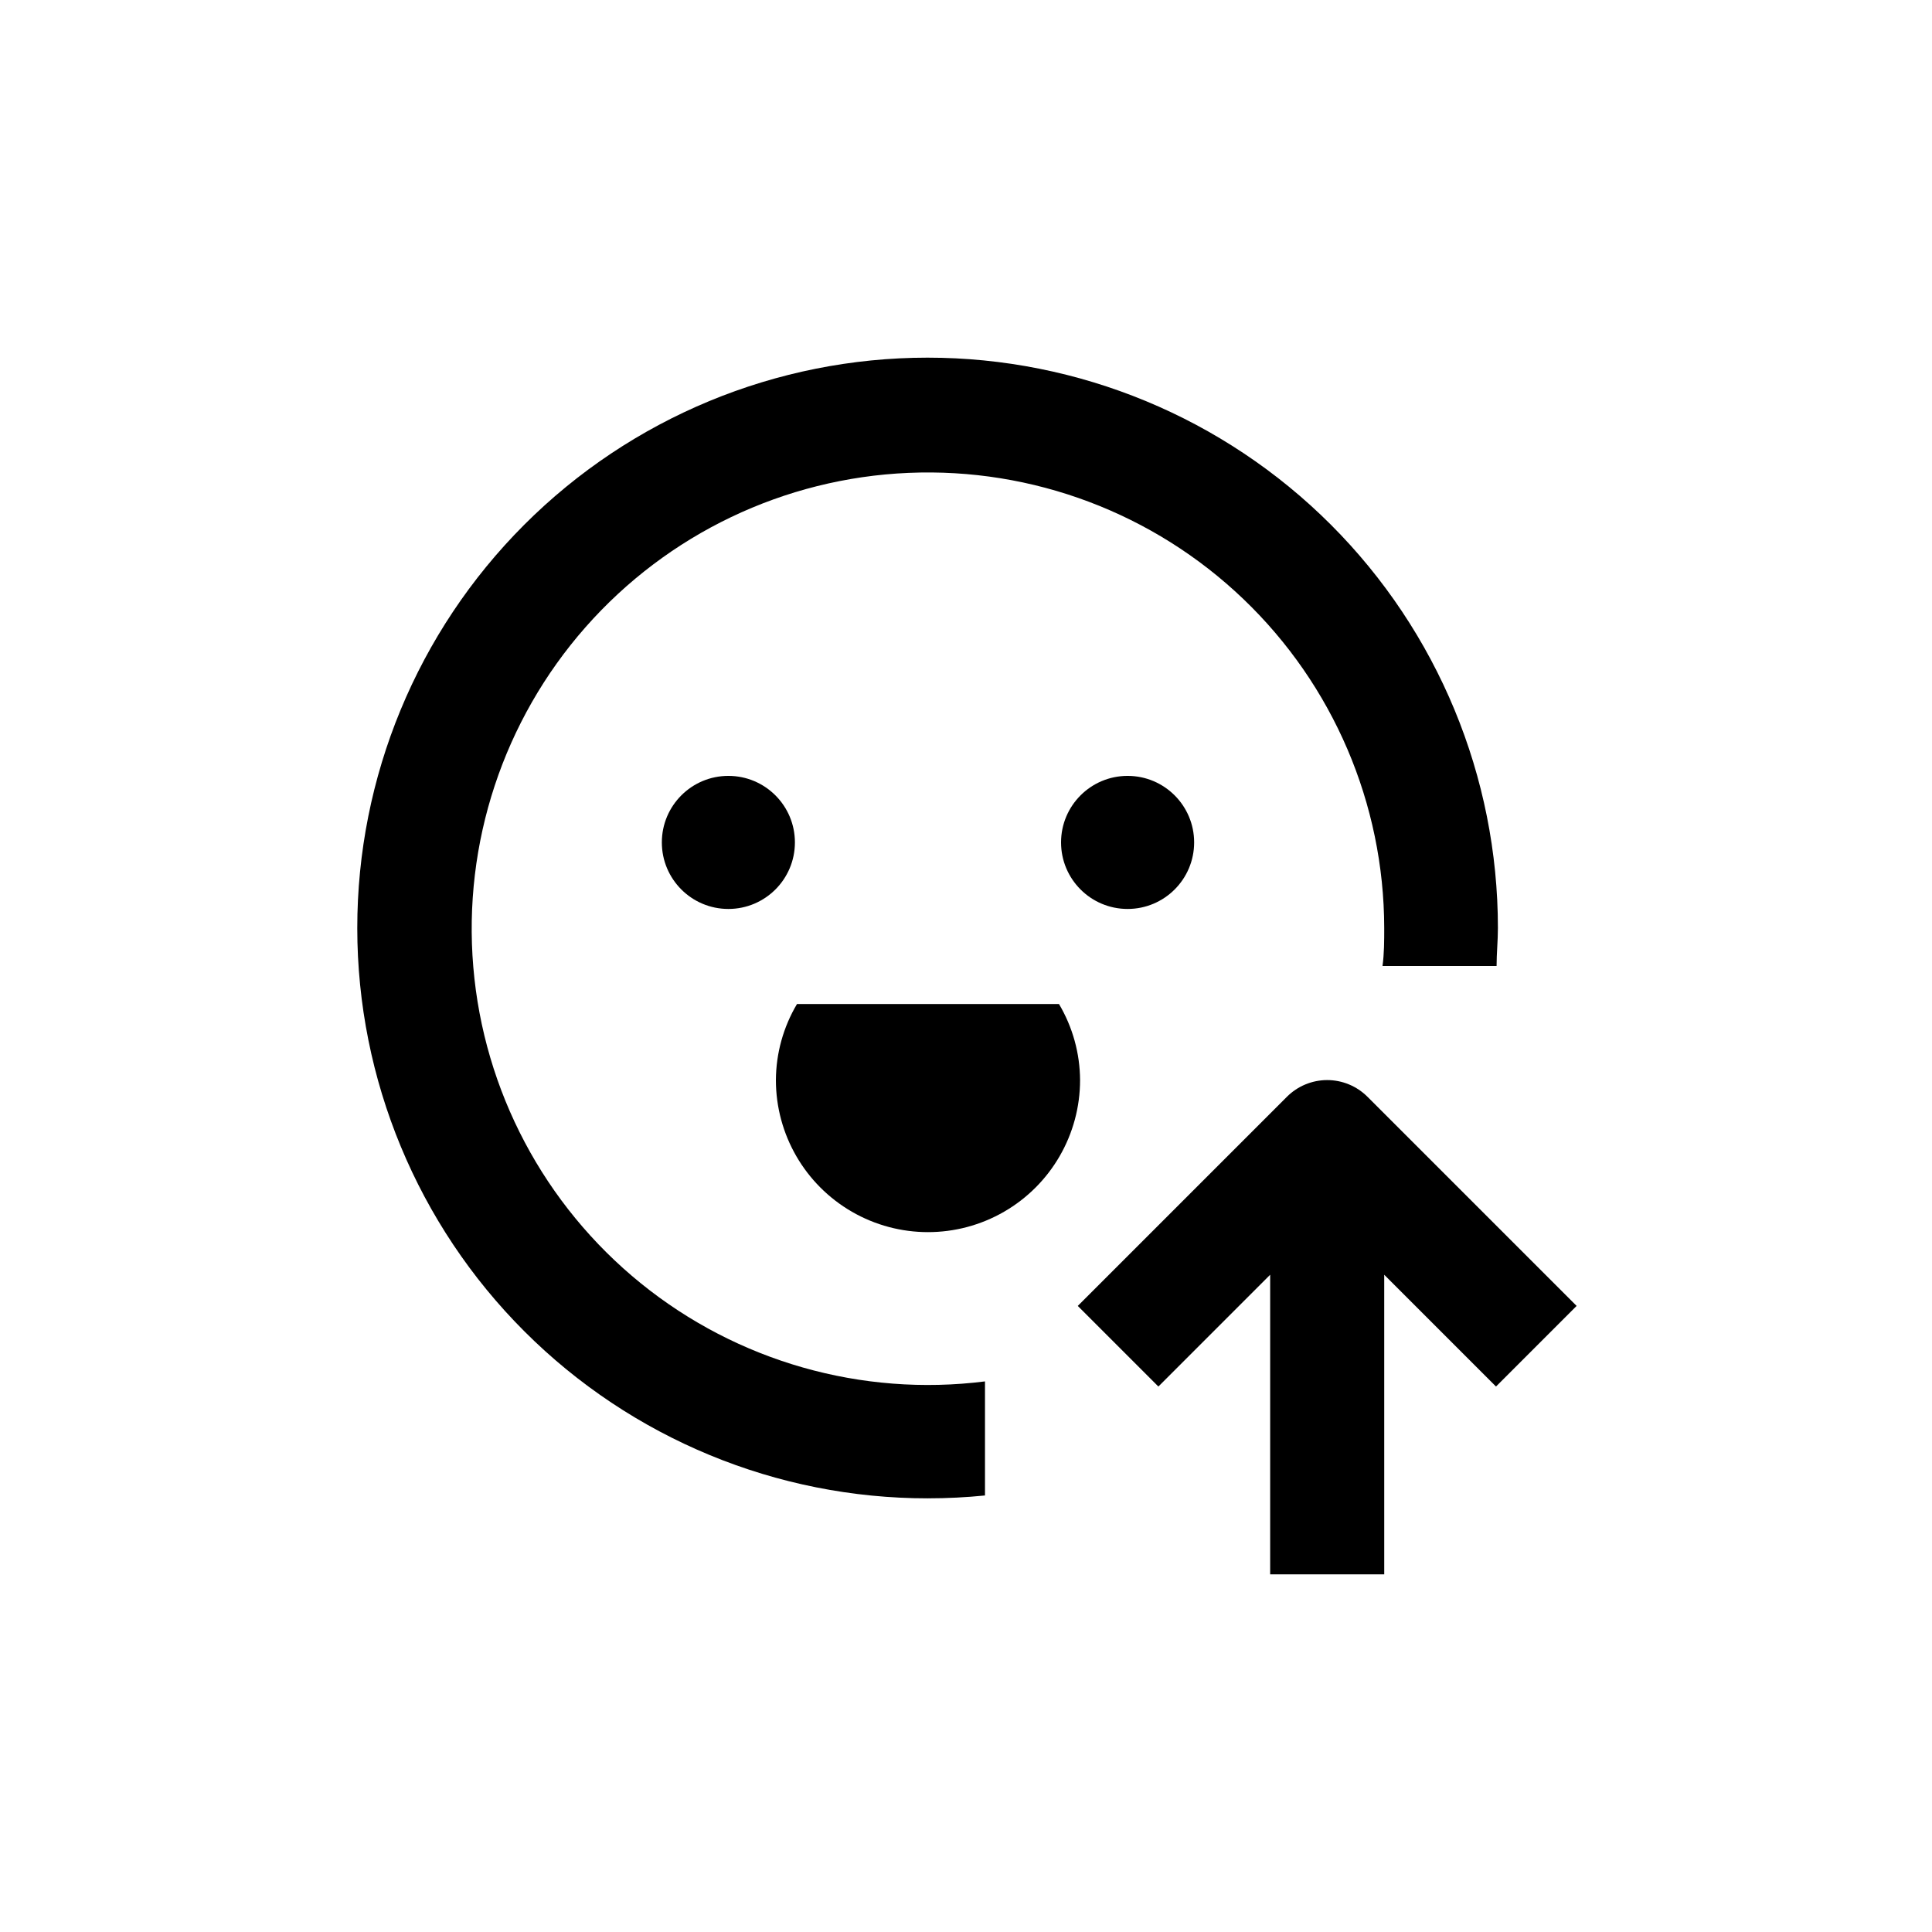
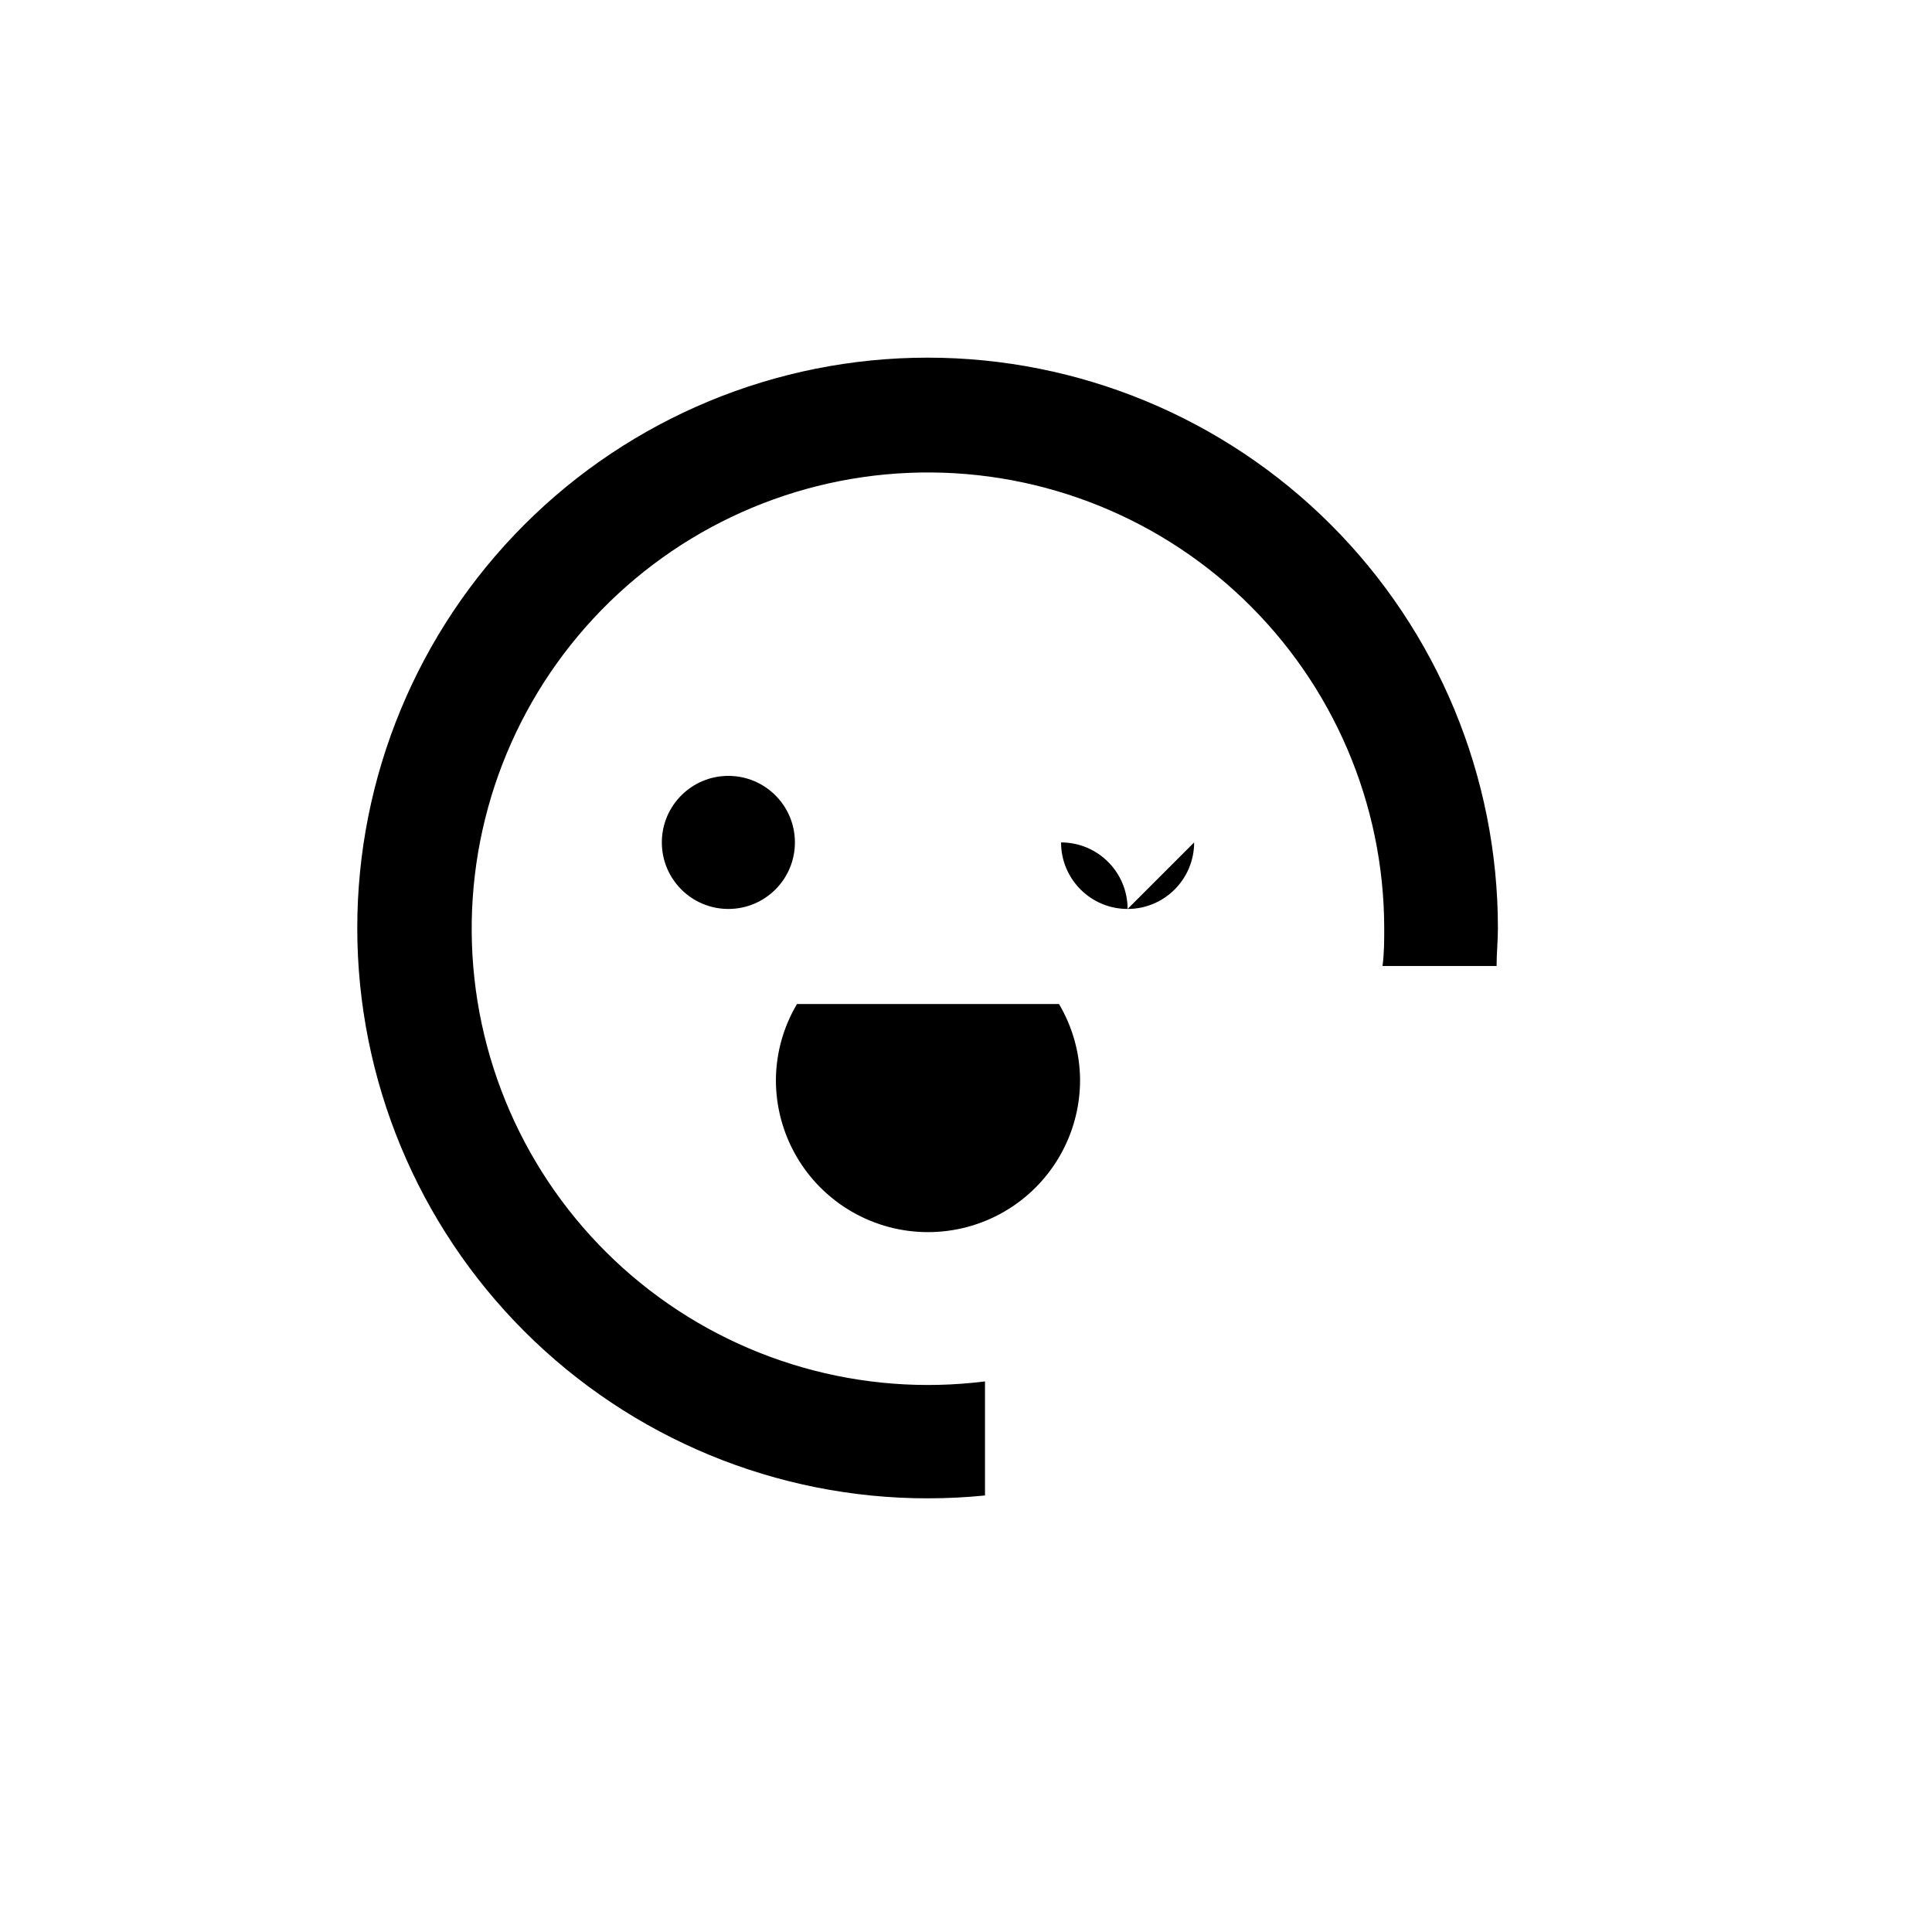
<svg xmlns="http://www.w3.org/2000/svg" fill="#000000" width="800px" height="800px" version="1.1" viewBox="144 144 512 512">
  <g>
    <path d="m354.66 367.25c0 9.738-7.894 17.633-17.633 17.633-9.738 0-17.633-7.894-17.633-17.633s7.894-17.633 17.633-17.633c9.738 0 17.633 7.894 17.633 17.633" />
-     <path d="m460.46 367.25c0 9.738-7.894 17.633-17.633 17.633-9.742 0-17.637-7.894-17.637-17.633s7.894-17.633 17.637-17.633c9.738 0 17.633 7.894 17.633 17.633" />
+     <path d="m460.46 367.25c0 9.738-7.894 17.633-17.633 17.633-9.742 0-17.637-7.894-17.637-17.633c9.738 0 17.633 7.894 17.633 17.633" />
    <path d="m424.64 410.07h-69.426c-3.625 6.102-5.555 13.059-5.594 20.152 0 14.398 7.684 27.707 20.152 34.906 12.473 7.199 27.836 7.199 40.305 0 12.473-7.199 20.152-20.508 20.152-34.906-0.039-7.094-1.969-14.051-5.59-20.152z" />
    <path d="m389.92 541.07c5.039 0 10.078-0.25 15.113-0.754v-30.23c-32.672 4.117-65.613-5.273-91.207-26-25.594-20.727-41.625-50.996-44.395-83.812-2.766-32.816 7.977-65.344 29.738-90.059 21.766-24.719 52.668-39.488 85.574-40.898 32.902-1.41 64.957 10.66 88.754 33.426 23.801 22.762 37.285 54.25 37.336 87.184 0 3.375 0 6.75-0.453 10.078h30.23c0-3.324 0.352-6.699 0.352-10.078 0-40.09-15.93-78.539-44.281-106.89-28.352-28.344-66.805-44.266-106.89-44.254-40.094 0.008-78.539 15.945-106.88 44.301-28.336 28.359-44.25 66.816-44.23 106.91 0.016 40.094 15.961 78.535 44.328 106.87 28.363 28.332 66.824 44.238 106.91 44.211z" />
-     <path d="m495.72 430.23c-4.008 0.004-7.848 1.598-10.68 4.434l-55.418 55.418 21.363 21.363 29.621-29.625v79.402h30.23l-0.004-79.402 29.625 29.625 21.363-21.363-55.418-55.418h-0.004c-2.832-2.836-6.672-4.43-10.68-4.434z" />
  </g>
</svg>